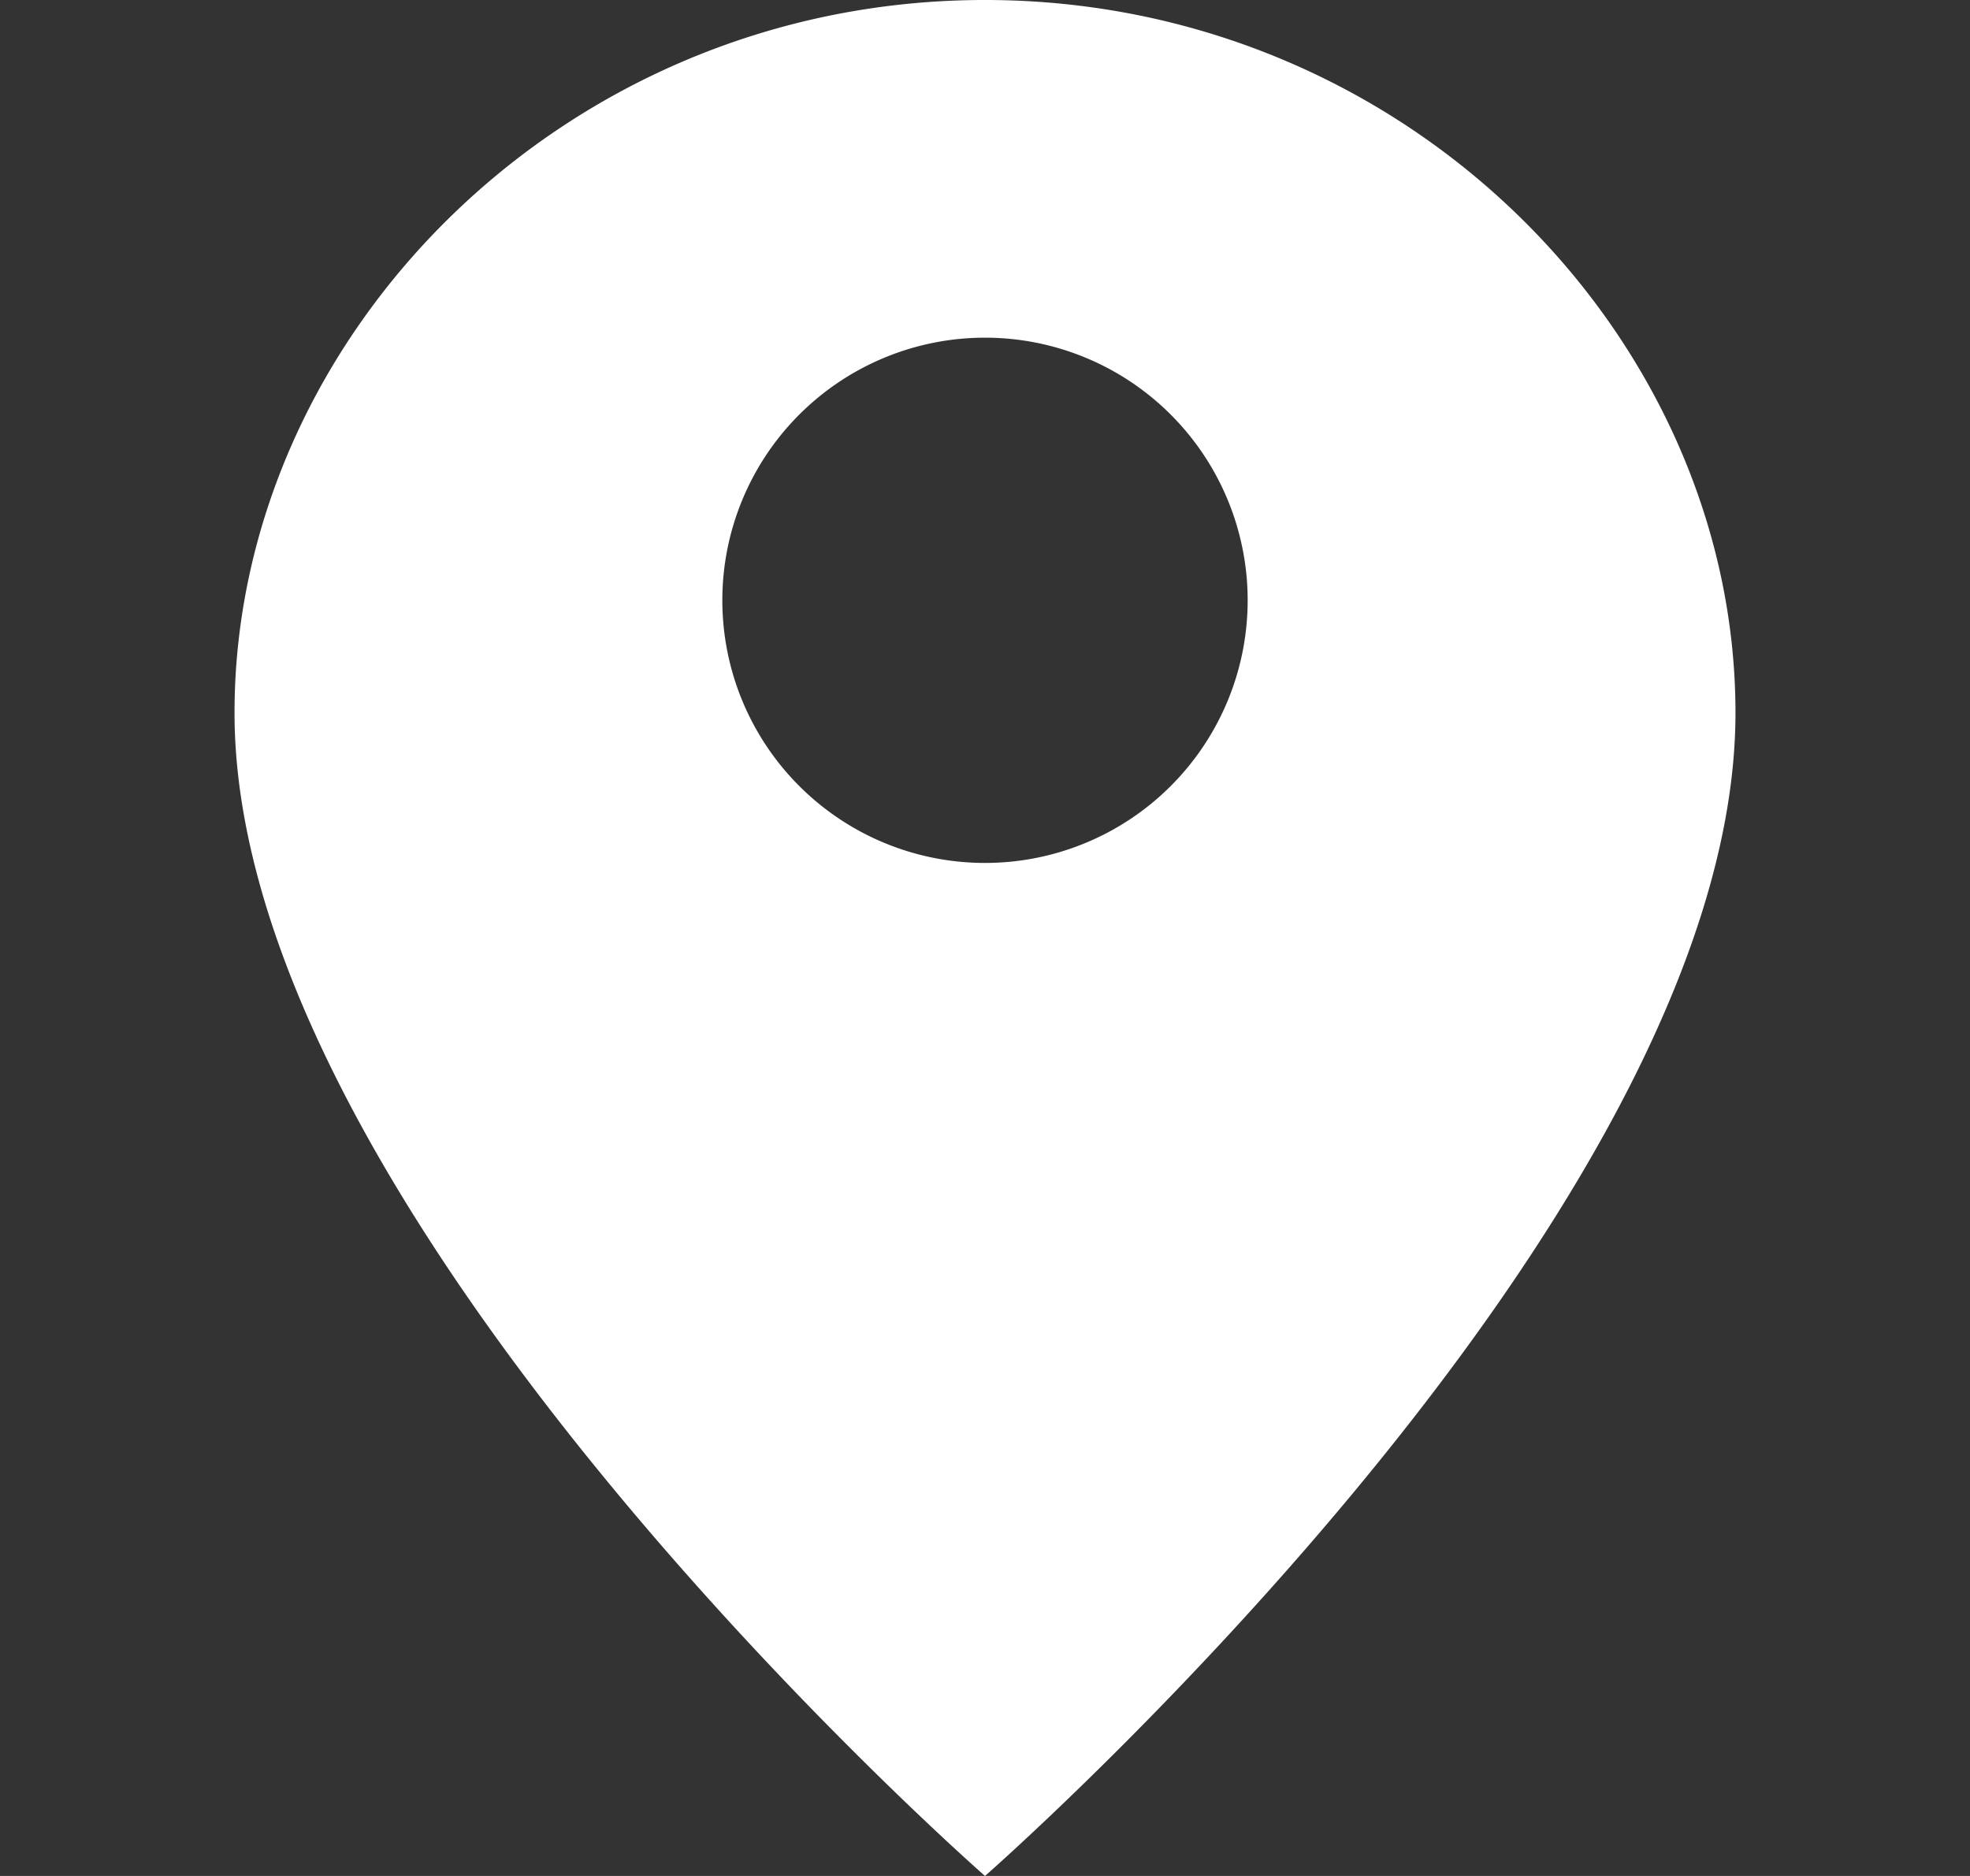
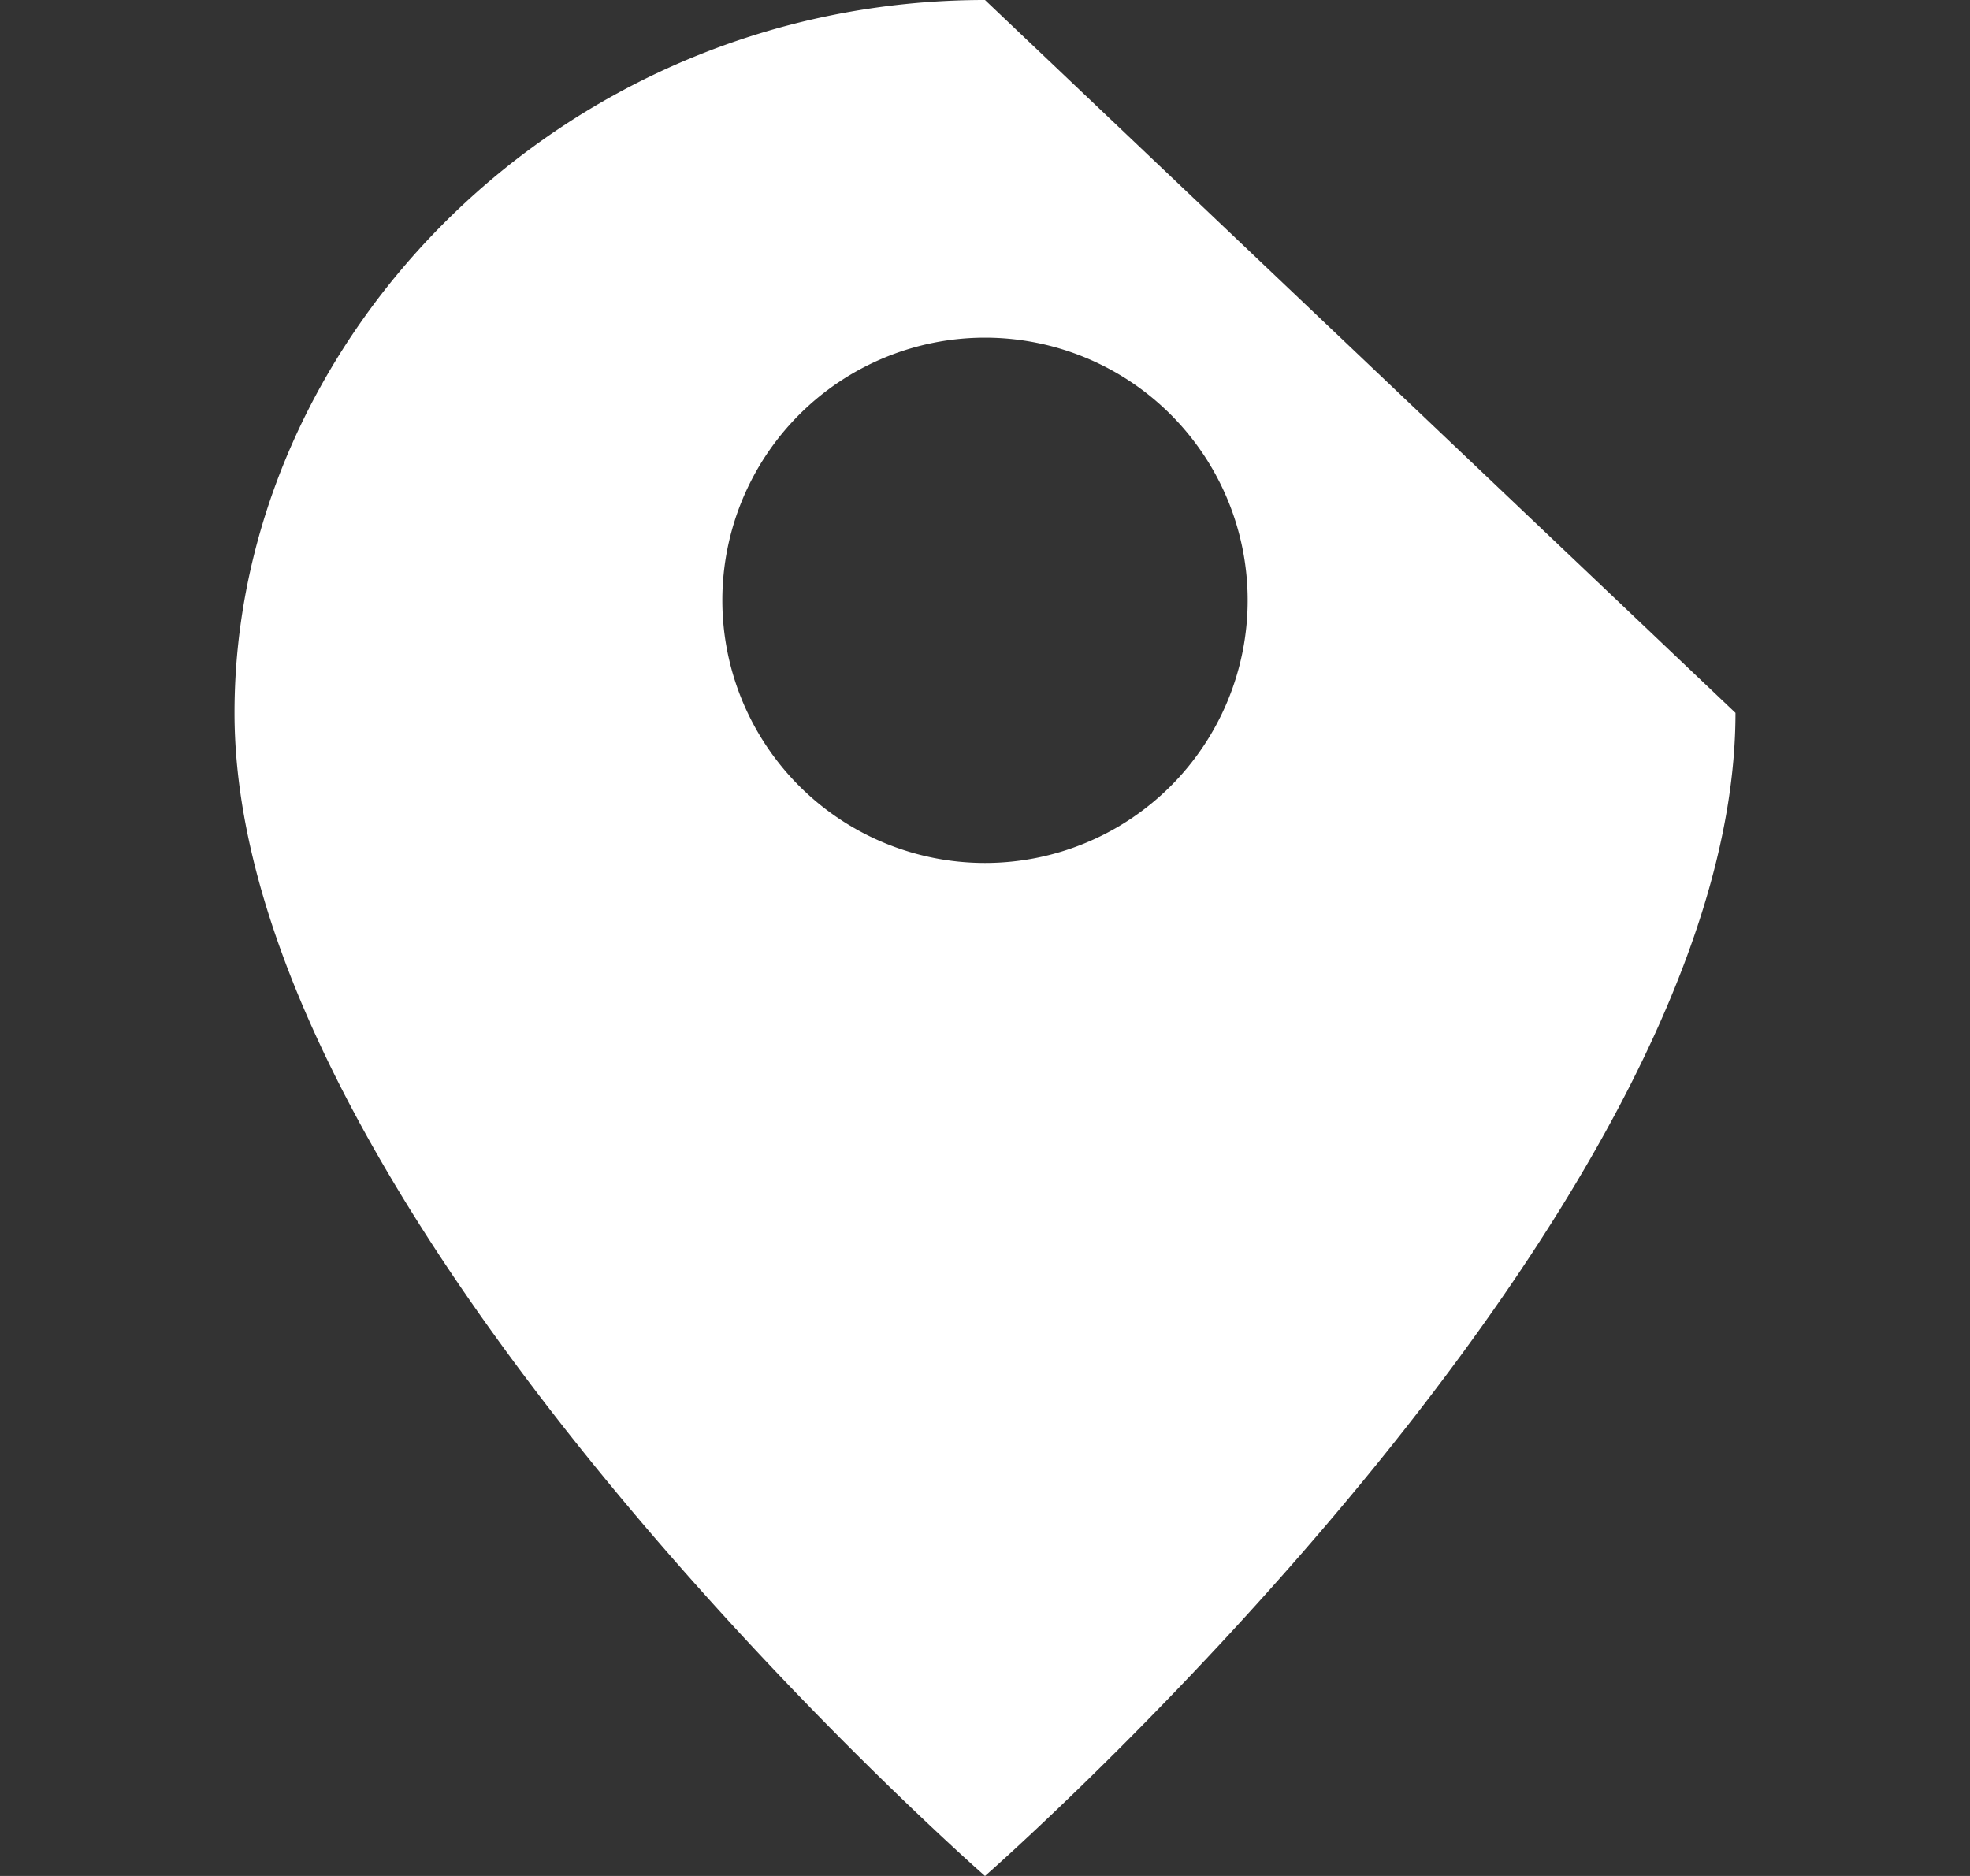
<svg xmlns="http://www.w3.org/2000/svg" width="21" height="20" viewBox="0 0 21 20">
  <rect x="0" y="0" width="21" height="20" fill="#333333" stroke="none" />
-   <path fill="#FFFFFF" d="M10.5 0C6 0 2.5 3.6 2.5 7.6 2.5 13 10.5 20 10.5 20s8-7 8-12.4C18.5 3.6 15 0 10.5 0zm0 9.2a2.8 2.8 0 1 1 0-5.6 2.8 2.8 0 0 1 0 5.6z" />
+   <path fill="#FFFFFF" d="M10.5 0C6 0 2.5 3.6 2.5 7.6 2.5 13 10.5 20 10.5 20s8-7 8-12.4zm0 9.2a2.8 2.8 0 1 1 0-5.6 2.8 2.8 0 0 1 0 5.6z" />
</svg>